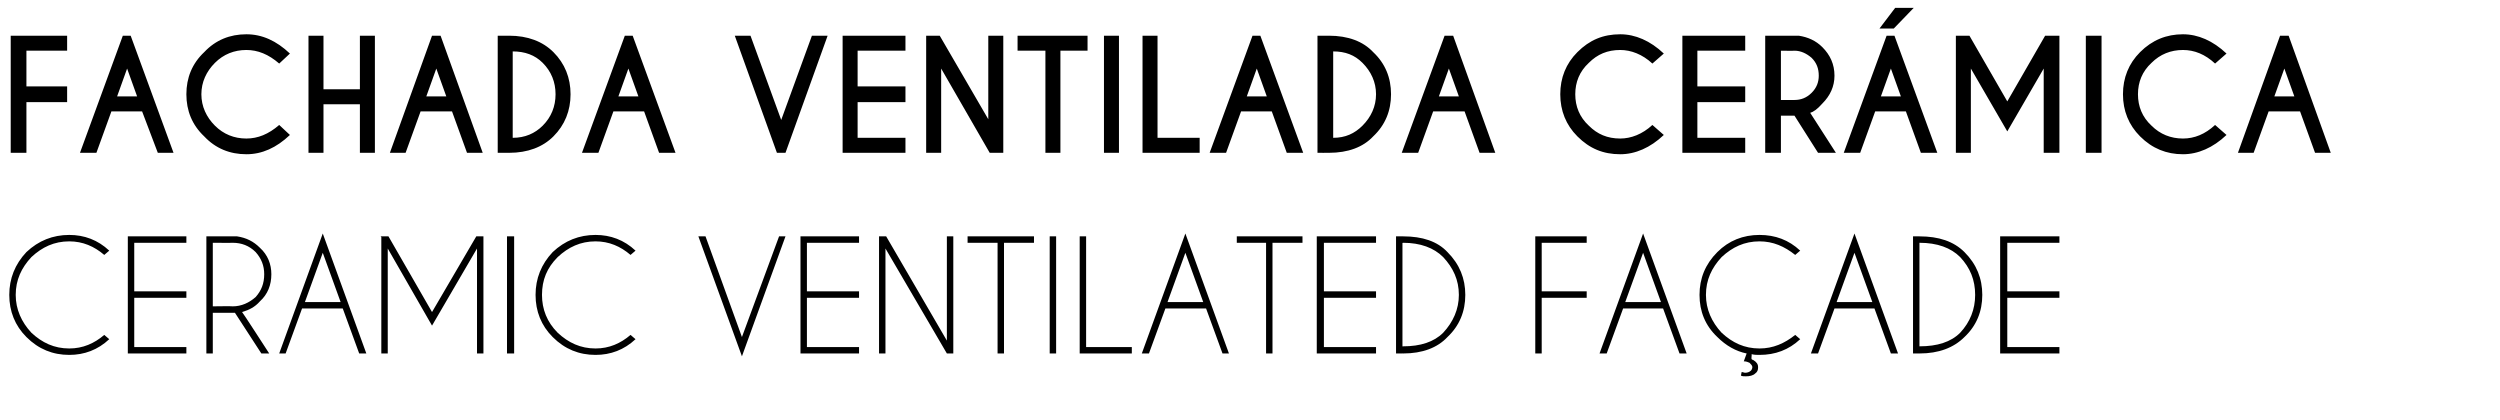
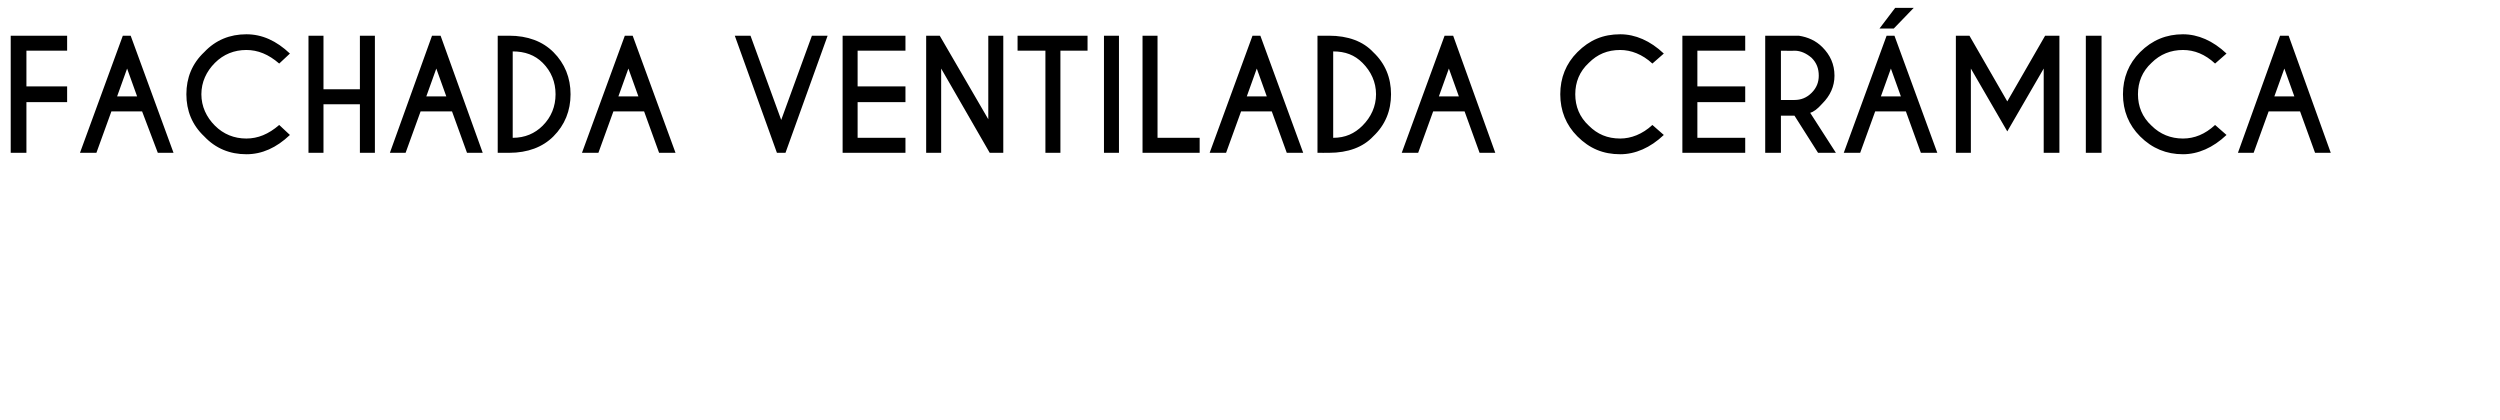
<svg xmlns="http://www.w3.org/2000/svg" version="1.1" width="350.1px" height="58.8px" viewBox="0 -5 350.1 58.8" style="top:-5px">
  <desc>Fachada ventilada cer mica Ceramic ventilated fa ade</desc>
  <defs />
  <g id="Polygon678463">
-     <path d="M 9.7 43.8 C 11.6 43.8 13.2 43.1 14.6 41.9 C 14.6 41.9 15.3 42.5 15.3 42.5 C 13.7 44 11.8 44.7 9.7 44.7 C 7.4 44.7 5.4 43.9 3.7 42.2 C 2.1 40.6 1.3 38.6 1.3 36.3 C 1.3 34 2.1 32 3.7 30.3 C 5.4 28.7 7.4 27.9 9.7 27.9 C 11.8 27.9 13.7 28.6 15.3 30.1 C 15.3 30.1 14.6 30.7 14.6 30.7 C 13.2 29.5 11.6 28.8 9.7 28.8 C 7.6 28.8 5.9 29.6 4.4 31 C 3 32.5 2.2 34.2 2.2 36.3 C 2.2 38.3 3 40.1 4.4 41.6 C 5.9 43 7.6 43.8 9.7 43.8 C 9.7 43.8 9.7 43.8 9.7 43.8 Z M 26.1 28.1 L 26.1 29 L 18.8 29 L 18.8 35.8 L 26.1 35.8 L 26.1 36.7 L 18.8 36.7 L 18.8 43.6 L 26.1 43.6 L 26.1 44.5 L 17.9 44.5 L 17.9 28.1 L 26.1 28.1 Z M 29.8 29 L 29.8 37.9 C 29.8 37.9 32.63 37.86 32.6 37.9 C 33.8 37.9 34.9 37.4 35.8 36.6 C 36.6 35.7 37 34.7 37 33.4 C 37 32.2 36.6 31.2 35.8 30.3 C 34.9 29.4 33.8 29 32.6 29 C 32.63 29.02 29.8 29 29.8 29 Z M 32.9 38.8 C 32.8 38.8 32.7 38.8 32.6 38.8 C 32.63 38.8 29.8 38.8 29.8 38.8 L 29.8 44.5 L 28.9 44.5 L 28.9 28.1 C 28.9 28.1 33.22 28.08 33.2 28.1 C 34.5 28.3 35.5 28.8 36.4 29.7 C 37.5 30.7 38 32 38 33.4 C 38 34.9 37.5 36.2 36.4 37.2 C 35.7 38 34.9 38.4 33.9 38.7 C 33.92 38.65 37.7 44.5 37.7 44.5 L 36.6 44.5 C 36.6 44.5 32.9 38.79 32.9 38.8 Z M 47.7 37.3 L 45.2 30.4 L 42.7 37.3 L 47.7 37.3 Z M 48 38.2 L 42.3 38.2 L 40 44.5 L 39.1 44.5 L 45.2 27.7 L 51.3 44.5 L 50.3 44.5 L 48 38.2 Z M 54.4 28.1 L 60.5 38.7 L 66.7 28.1 L 67.7 28.1 L 67.7 28.2 L 67.7 44.5 L 66.8 44.5 L 66.8 29.8 L 60.5 40.6 L 54.3 29.8 L 54.3 44.5 L 53.4 44.5 L 53.4 28.2 L 53.3 28.1 L 54.4 28.1 Z M 72 28.1 L 72 44.5 L 71 44.5 L 71 28.1 L 72 28.1 Z M 83.4 43.8 C 85.3 43.8 86.9 43.1 88.3 41.9 C 88.3 41.9 89 42.5 89 42.5 C 87.4 44 85.5 44.7 83.4 44.7 C 81.1 44.7 79.1 43.9 77.4 42.2 C 75.8 40.6 75 38.6 75 36.3 C 75 34 75.8 32 77.4 30.3 C 79.1 28.7 81.1 27.9 83.4 27.9 C 85.5 27.9 87.4 28.6 89 30.1 C 89 30.1 88.3 30.7 88.3 30.7 C 86.9 29.5 85.3 28.8 83.4 28.8 C 81.3 28.8 79.6 29.6 78.1 31 C 76.6 32.5 75.9 34.2 75.9 36.3 C 75.9 38.3 76.6 40.1 78.1 41.6 C 79.6 43 81.3 43.8 83.4 43.8 C 83.4 43.8 83.4 43.8 83.4 43.8 Z M 98.8 28.1 L 103.9 42.2 L 109.1 28.1 L 110 28.1 L 103.9 44.9 L 97.8 28.1 L 98.8 28.1 Z M 120.3 28.1 L 120.3 29 L 113 29 L 113 35.8 L 120.3 35.8 L 120.3 36.7 L 113 36.7 L 113 43.6 L 120.3 43.6 L 120.3 44.5 L 112.1 44.5 L 112.1 28.1 L 120.3 28.1 Z M 123.1 28.1 L 124.1 28.1 L 132.6 42.7 L 132.6 28.1 L 133.5 28.1 L 133.5 44.5 L 132.6 44.5 L 124 29.8 L 124 44.5 L 123.1 44.5 L 123.1 28.1 Z M 140.6 29 L 140.6 44.5 L 139.7 44.5 L 139.7 29 L 135.5 29 L 135.5 28.1 L 144.8 28.1 L 144.8 29 L 140.6 29 Z M 147.9 28.1 L 147.9 44.5 L 147 44.5 L 147 28.1 L 147.9 28.1 Z M 151.2 44.5 L 151.2 28.1 L 152.1 28.1 L 152.1 43.6 L 158.5 43.6 L 158.5 44.5 L 151.2 44.5 Z M 168.5 37.3 L 166 30.4 L 163.5 37.3 L 168.5 37.3 Z M 168.9 38.2 L 163.2 38.2 L 160.9 44.5 L 159.9 44.5 L 166 27.7 L 172.1 44.5 L 171.2 44.5 L 168.9 38.2 Z M 178.2 29 L 178.2 44.5 L 177.3 44.5 L 177.3 29 L 173.2 29 L 173.2 28.1 L 182.4 28.1 L 182.4 29 L 178.2 29 Z M 192.7 28.1 L 192.7 29 L 185.4 29 L 185.4 35.8 L 192.7 35.8 L 192.7 36.7 L 185.4 36.7 L 185.4 43.6 L 192.7 43.6 L 192.7 44.5 L 184.4 44.5 L 184.4 28.1 L 192.7 28.1 Z M 196.4 29 L 196.4 43.5 C 196.4 43.5 196.46 43.53 196.5 43.5 C 198.9 43.5 200.8 42.9 202.1 41.6 C 203.5 40.1 204.3 38.3 204.3 36.3 C 204.3 34.2 203.5 32.5 202.1 31 C 200.8 29.7 198.9 29 196.5 29 C 196.46 29.05 196.4 29 196.4 29 Z M 196.4 28.1 C 196.4 28.1 196.46 28.1 196.5 28.1 C 199.2 28.1 201.3 28.8 202.7 30.3 C 204.4 32 205.2 34 205.2 36.3 C 205.2 38.6 204.4 40.6 202.7 42.2 C 201.3 43.7 199.2 44.5 196.5 44.5 C 196.46 44.47 196.4 44.5 196.4 44.5 L 196.4 44.5 L 195.5 44.5 L 195.5 28.1 L 196.4 28.1 L 196.4 28.1 Z M 222.2 28.1 L 222.2 29 L 215.9 29 L 215.9 35.8 L 222.2 35.8 L 222.2 36.7 L 215.9 36.7 L 215.9 44.5 L 215 44.5 L 215 28.1 L 222.2 28.1 Z M 232.6 37.3 L 230.1 30.4 L 227.6 37.3 L 232.6 37.3 Z M 232.9 38.2 L 227.3 38.2 L 225 44.5 L 224 44.5 L 230.1 27.7 L 236.2 44.5 L 235.2 44.5 L 232.9 38.2 Z M 244.6 44.5 C 243.1 44.2 241.7 43.4 240.5 42.2 C 238.8 40.6 238 38.6 238 36.3 C 238 34 238.8 32 240.5 30.3 C 242.1 28.7 244.1 27.9 246.4 27.9 C 248.6 27.9 250.5 28.6 252.1 30.1 C 252.1 30.1 251.4 30.7 251.4 30.7 C 249.9 29.5 248.3 28.8 246.4 28.8 C 244.3 28.8 242.6 29.6 241.1 31 C 239.7 32.5 238.9 34.2 238.9 36.3 C 238.9 38.3 239.7 40.1 241.1 41.6 C 242.6 43 244.3 43.8 246.4 43.8 C 248.3 43.8 249.9 43.1 251.4 41.9 C 251.4 41.9 252.1 42.5 252.1 42.5 C 250.5 44 248.6 44.7 246.4 44.7 C 246 44.7 245.7 44.7 245.3 44.6 C 245.3 44.62 245.3 44.8 245.3 44.8 L 245.3 44.8 L 245.3 44.8 C 245.3 44.8 245.25 45.26 245.3 45.3 C 245.3 45.3 245.4 45.4 245.5 45.4 C 246 45.7 246.2 46 246.2 46.4 C 246.2 46.4 246.2 46.5 246.2 46.5 C 246.2 46.8 246.1 47.1 245.8 47.3 C 245.5 47.6 245 47.7 244.5 47.7 C 244.2 47.7 244 47.7 243.8 47.6 C 243.8 47.6 243.9 47.1 243.9 47.1 C 244.1 47.1 244.2 47.2 244.4 47.2 C 244.7 47.2 245 47.1 245.2 46.9 C 245.3 46.8 245.4 46.6 245.4 46.4 C 245.4 46.4 245.4 46.4 245.4 46.4 C 245.4 46.2 245.2 46 245 45.8 C 244.8 45.7 244.5 45.6 244.2 45.6 C 244.2 45.6 244.6 44.5 244.6 44.5 Z M 262.2 37.3 L 259.7 30.4 L 257.2 37.3 L 262.2 37.3 Z M 262.5 38.2 L 256.9 38.2 L 254.6 44.5 L 253.6 44.5 L 259.7 27.7 L 265.8 44.5 L 264.8 44.5 L 262.5 38.2 Z M 268.8 29 L 268.8 43.5 C 268.8 43.5 268.85 43.53 268.8 43.5 C 271.3 43.5 273.2 42.9 274.5 41.6 C 275.9 40.1 276.6 38.3 276.6 36.3 C 276.6 34.2 275.9 32.5 274.5 31 C 273.2 29.7 271.3 29 268.8 29 C 268.85 29.05 268.8 29 268.8 29 Z M 268.8 28.1 C 268.8 28.1 268.85 28.1 268.8 28.1 C 271.5 28.1 273.6 28.8 275.1 30.3 C 276.8 32 277.6 34 277.6 36.3 C 277.6 38.6 276.8 40.6 275.1 42.2 C 273.6 43.7 271.5 44.5 268.8 44.5 C 268.85 44.47 268.8 44.5 268.8 44.5 L 268.8 44.5 L 267.9 44.5 L 267.9 28.1 L 268.8 28.1 L 268.8 28.1 Z M 288.4 28.1 L 288.4 29 L 281.1 29 L 281.1 35.8 L 288.4 35.8 L 288.4 36.7 L 281.1 36.7 L 281.1 43.6 L 288.4 43.6 L 288.4 44.5 L 280.1 44.5 L 280.1 28.1 L 288.4 28.1 Z " stroke="none" fill="#000" />
-   </g>
+     </g>
  <g id="Polygon678462">
    <path d="M 9.4 0 L 9.4 2.1 L 3.7 2.1 L 3.7 7.1 L 9.4 7.1 L 9.4 9.3 L 3.7 9.3 L 3.7 16.4 L 1.5 16.4 L 1.5 0 L 9.4 0 Z M 19.2 8.5 L 17.8 4.6 L 16.4 8.5 L 19.2 8.5 Z M 18.3 0 L 24.3 16.4 L 22.1 16.4 L 19.9 10.6 L 15.6 10.6 L 13.5 16.4 L 11.2 16.4 L 17.2 0 L 18.3 0 Z M 34.5 14.4 C 36.1 14.4 37.6 13.8 39.1 12.5 C 39.1 12.5 40.6 13.9 40.6 13.9 C 38.7 15.7 36.7 16.6 34.5 16.6 C 32.2 16.6 30.2 15.8 28.6 14.1 C 26.9 12.5 26.1 10.5 26.1 8.2 C 26.1 5.9 26.9 3.9 28.6 2.3 C 30.2 0.6 32.2 -0.2 34.5 -0.2 C 36.7 -0.2 38.7 0.7 40.6 2.5 C 40.6 2.5 39.1 3.9 39.1 3.9 C 37.6 2.6 36.1 2 34.5 2 C 32.8 2 31.3 2.6 30.1 3.8 C 28.9 5 28.2 6.5 28.2 8.2 C 28.2 9.9 28.9 11.4 30.1 12.6 C 31.3 13.8 32.8 14.4 34.5 14.4 C 34.5 14.4 34.5 14.4 34.5 14.4 Z M 45.3 9.6 L 45.3 16.4 L 43.2 16.4 L 43.2 0 L 45.3 0 L 45.3 7.5 L 50.4 7.5 L 50.4 0 L 52.5 0 L 52.5 16.4 L 50.4 16.4 L 50.4 9.6 L 45.3 9.6 Z M 62.5 8.5 L 61.1 4.6 L 59.7 8.5 L 62.5 8.5 Z M 61.7 0 L 67.6 16.4 L 65.4 16.4 L 63.3 10.6 L 58.9 10.6 L 56.8 16.4 L 54.6 16.4 L 60.5 0 L 61.7 0 Z M 76 3.8 C 74.9 2.7 73.5 2.2 71.8 2.2 C 71.8 2.2 71.8 14.3 71.8 14.3 C 73.5 14.3 74.9 13.7 76 12.6 C 77.2 11.4 77.8 9.9 77.8 8.2 C 77.8 6.5 77.2 5 76 3.8 C 76 3.8 76 3.8 76 3.8 Z M 71.3 0 C 73.9 0 76 0.8 77.5 2.3 C 79.1 3.9 79.9 5.9 79.9 8.2 C 79.9 10.5 79.1 12.5 77.5 14.1 C 76 15.6 73.9 16.4 71.3 16.4 C 71.25 16.41 69.7 16.4 69.7 16.4 L 69.7 0 C 69.7 0 71.25 0 71.3 0 Z M 89.4 8.5 L 88 4.6 L 86.6 8.5 L 89.4 8.5 Z M 88.6 0 L 94.6 16.4 L 92.3 16.4 L 90.2 10.6 L 85.9 10.6 L 83.8 16.4 L 81.5 16.4 L 87.5 0 L 88.6 0 Z M 108.8 16.4 L 102.9 0 L 105.1 0 L 109.4 11.8 L 113.7 0 L 115.9 0 L 110 16.4 L 108.8 16.4 Z M 126.8 0 L 126.8 2.1 L 120.1 2.1 L 120.1 7.1 L 126.8 7.1 L 126.8 9.3 L 120.1 9.3 L 120.1 14.3 L 126.8 14.3 L 126.8 16.4 L 118 16.4 L 118 0 L 126.8 0 Z M 129.7 0 L 131.6 0 L 138.4 11.7 L 138.4 0 L 140.5 0 L 140.5 16.4 L 138.6 16.4 L 131.8 4.6 L 131.8 16.4 L 129.7 16.4 L 129.7 0 Z M 148.5 2.1 L 148.5 16.4 L 146.4 16.4 L 146.4 2.1 L 142.5 2.1 L 142.5 0 L 152.3 0 L 152.3 2.1 L 148.5 2.1 Z M 156.7 0 L 156.7 16.4 L 154.6 16.4 L 154.6 0 L 156.7 0 Z M 160 16.4 L 160 0 L 162.1 0 L 162.1 14.3 L 168 14.3 L 168 16.4 L 160 16.4 Z M 177.4 8.5 L 176 4.6 L 174.6 8.5 L 177.4 8.5 Z M 176.5 0 L 182.5 16.4 L 180.2 16.4 L 178.1 10.6 L 173.8 10.6 L 171.7 16.4 L 169.4 16.4 L 175.4 0 L 176.5 0 Z M 190.8 3.8 C 189.7 2.7 188.4 2.2 186.7 2.2 C 186.7 2.2 186.7 14.3 186.7 14.3 C 188.4 14.3 189.7 13.7 190.8 12.6 C 192 11.4 192.7 9.9 192.7 8.2 C 192.7 6.5 192 5 190.8 3.8 C 190.8 3.8 190.8 3.8 190.8 3.8 Z M 186.1 0 C 188.8 0 190.9 0.8 192.3 2.3 C 194 3.9 194.8 5.9 194.8 8.2 C 194.8 10.5 194 12.5 192.3 14.1 C 190.9 15.6 188.8 16.4 186.1 16.4 C 186.11 16.41 184.5 16.4 184.5 16.4 L 184.5 0 C 184.5 0 186.11 0 186.1 0 Z M 204.3 8.5 L 202.9 4.6 L 201.5 8.5 L 204.3 8.5 Z M 203.5 0 L 209.4 16.4 L 207.2 16.4 L 205.1 10.6 L 200.7 10.6 L 198.6 16.4 L 196.3 16.4 L 202.3 0 L 203.5 0 Z M 226.9 14.4 C 228.4 14.4 230 13.8 231.4 12.5 C 231.4 12.5 233 13.9 233 13.9 C 231.1 15.7 229 16.6 226.9 16.6 C 224.5 16.6 222.6 15.8 220.9 14.1 C 219.3 12.5 218.5 10.5 218.5 8.2 C 218.5 5.9 219.3 3.9 220.9 2.3 C 222.6 0.6 224.5 -0.2 226.9 -0.2 C 229 -0.2 231.1 0.7 233 2.5 C 233 2.5 231.4 3.9 231.4 3.9 C 230 2.6 228.4 2 226.9 2 C 225.1 2 223.7 2.6 222.5 3.8 C 221.2 5 220.6 6.5 220.6 8.2 C 220.6 9.9 221.2 11.4 222.5 12.6 C 223.7 13.8 225.1 14.4 226.9 14.4 C 226.9 14.4 226.9 14.4 226.9 14.4 Z M 244.4 0 L 244.4 2.1 L 237.7 2.1 L 237.7 7.1 L 244.4 7.1 L 244.4 9.3 L 237.7 9.3 L 237.7 14.3 L 244.4 14.3 L 244.4 16.4 L 235.6 16.4 L 235.6 0 L 244.4 0 Z M 249.4 2.1 L 249.4 9 C 249.4 9 251.29 9.02 251.3 9 C 252.2 9 253 8.7 253.7 8 C 254.4 7.3 254.7 6.5 254.7 5.6 C 254.7 4.6 254.4 3.8 253.7 3.1 C 253 2.5 252.2 2.1 251.3 2.1 C 251.29 2.13 249.4 2.1 249.4 2.1 Z M 251.3 11.2 L 249.4 11.2 L 249.4 16.4 L 247.2 16.4 L 247.2 0 C 247.2 0 251.89 0 251.9 0 C 253.2 0.2 254.3 0.7 255.2 1.6 C 256.3 2.7 256.9 4 256.9 5.6 C 256.9 7.1 256.3 8.4 255.2 9.5 C 254.5 10.3 253.9 10.7 253.5 10.8 C 253.51 10.8 257.1 16.4 257.1 16.4 L 254.6 16.4 L 251.3 11.2 Z M 266.2 8.5 L 264.8 4.6 L 263.4 8.5 L 266.2 8.5 Z M 265.3 0 L 271.3 16.4 L 269 16.4 L 266.9 10.6 L 262.6 10.6 L 260.5 16.4 L 258.2 16.4 L 264.2 0 L 265.3 0 Z M 265.4 -3.9 L 268 -3.9 L 265.2 -1 L 263.2 -1 L 265.4 -3.9 Z M 275.8 0 L 281.1 9.2 L 286.4 0 L 288.4 0 L 288.4 16.4 L 286.2 16.4 L 286.2 4.6 L 281.1 13.4 L 276 4.6 L 276 16.4 L 273.9 16.4 L 273.9 0 L 275.8 0 Z M 294.3 0 L 294.3 16.4 L 292.1 16.4 L 292.1 0 L 294.3 0 Z M 305.7 14.4 C 307.3 14.4 308.8 13.8 310.2 12.5 C 310.2 12.5 311.8 13.9 311.8 13.9 C 309.9 15.7 307.8 16.6 305.7 16.6 C 303.4 16.6 301.4 15.8 299.7 14.1 C 298.1 12.5 297.3 10.5 297.3 8.2 C 297.3 5.9 298.1 3.9 299.7 2.3 C 301.4 0.6 303.4 -0.2 305.7 -0.2 C 307.8 -0.2 309.9 0.7 311.8 2.5 C 311.8 2.5 310.2 3.9 310.2 3.9 C 308.8 2.6 307.3 2 305.7 2 C 304 2 302.5 2.6 301.3 3.8 C 300 5 299.4 6.5 299.4 8.2 C 299.4 9.9 300 11.4 301.3 12.6 C 302.5 13.8 304 14.4 305.7 14.4 C 305.7 14.4 305.7 14.4 305.7 14.4 Z M 321.3 8.5 L 319.9 4.6 L 318.5 8.5 L 321.3 8.5 Z M 320.5 0 L 326.4 16.4 L 324.2 16.4 L 322.1 10.6 L 317.7 10.6 L 315.6 16.4 L 313.4 16.4 L 319.3 0 L 320.5 0 Z " stroke="none" fill="#000" />
  </g>
</svg>